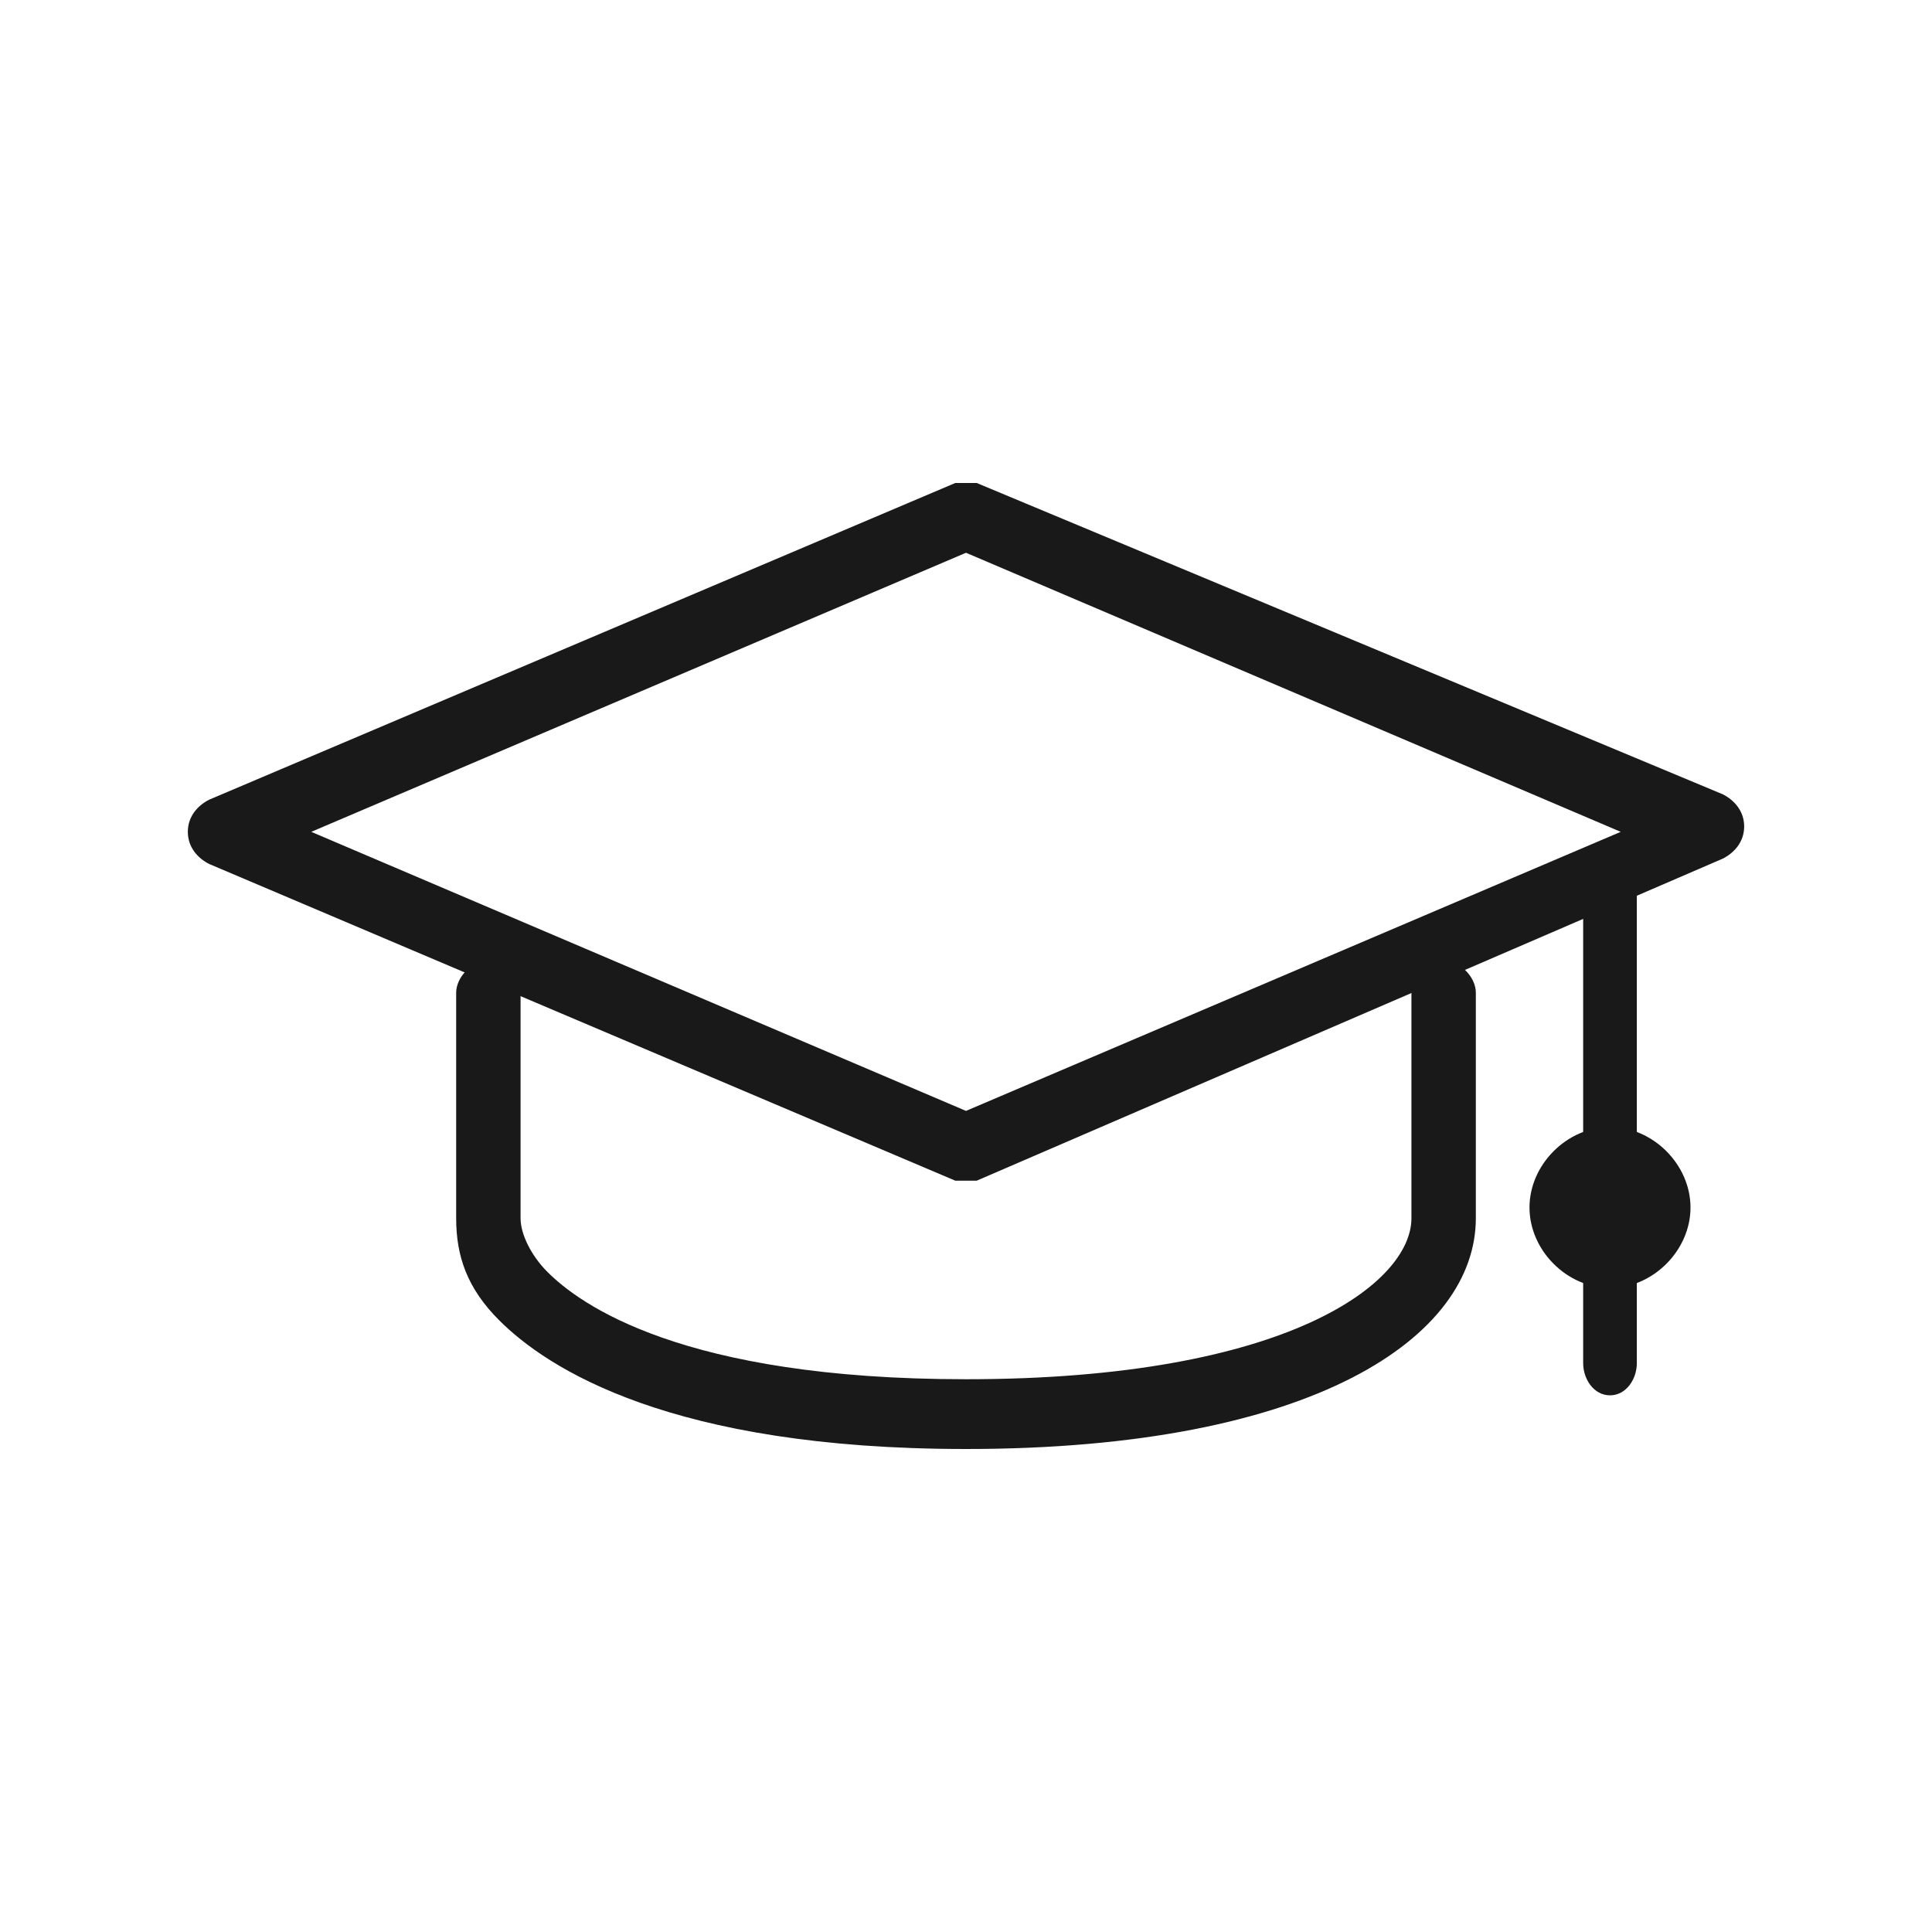
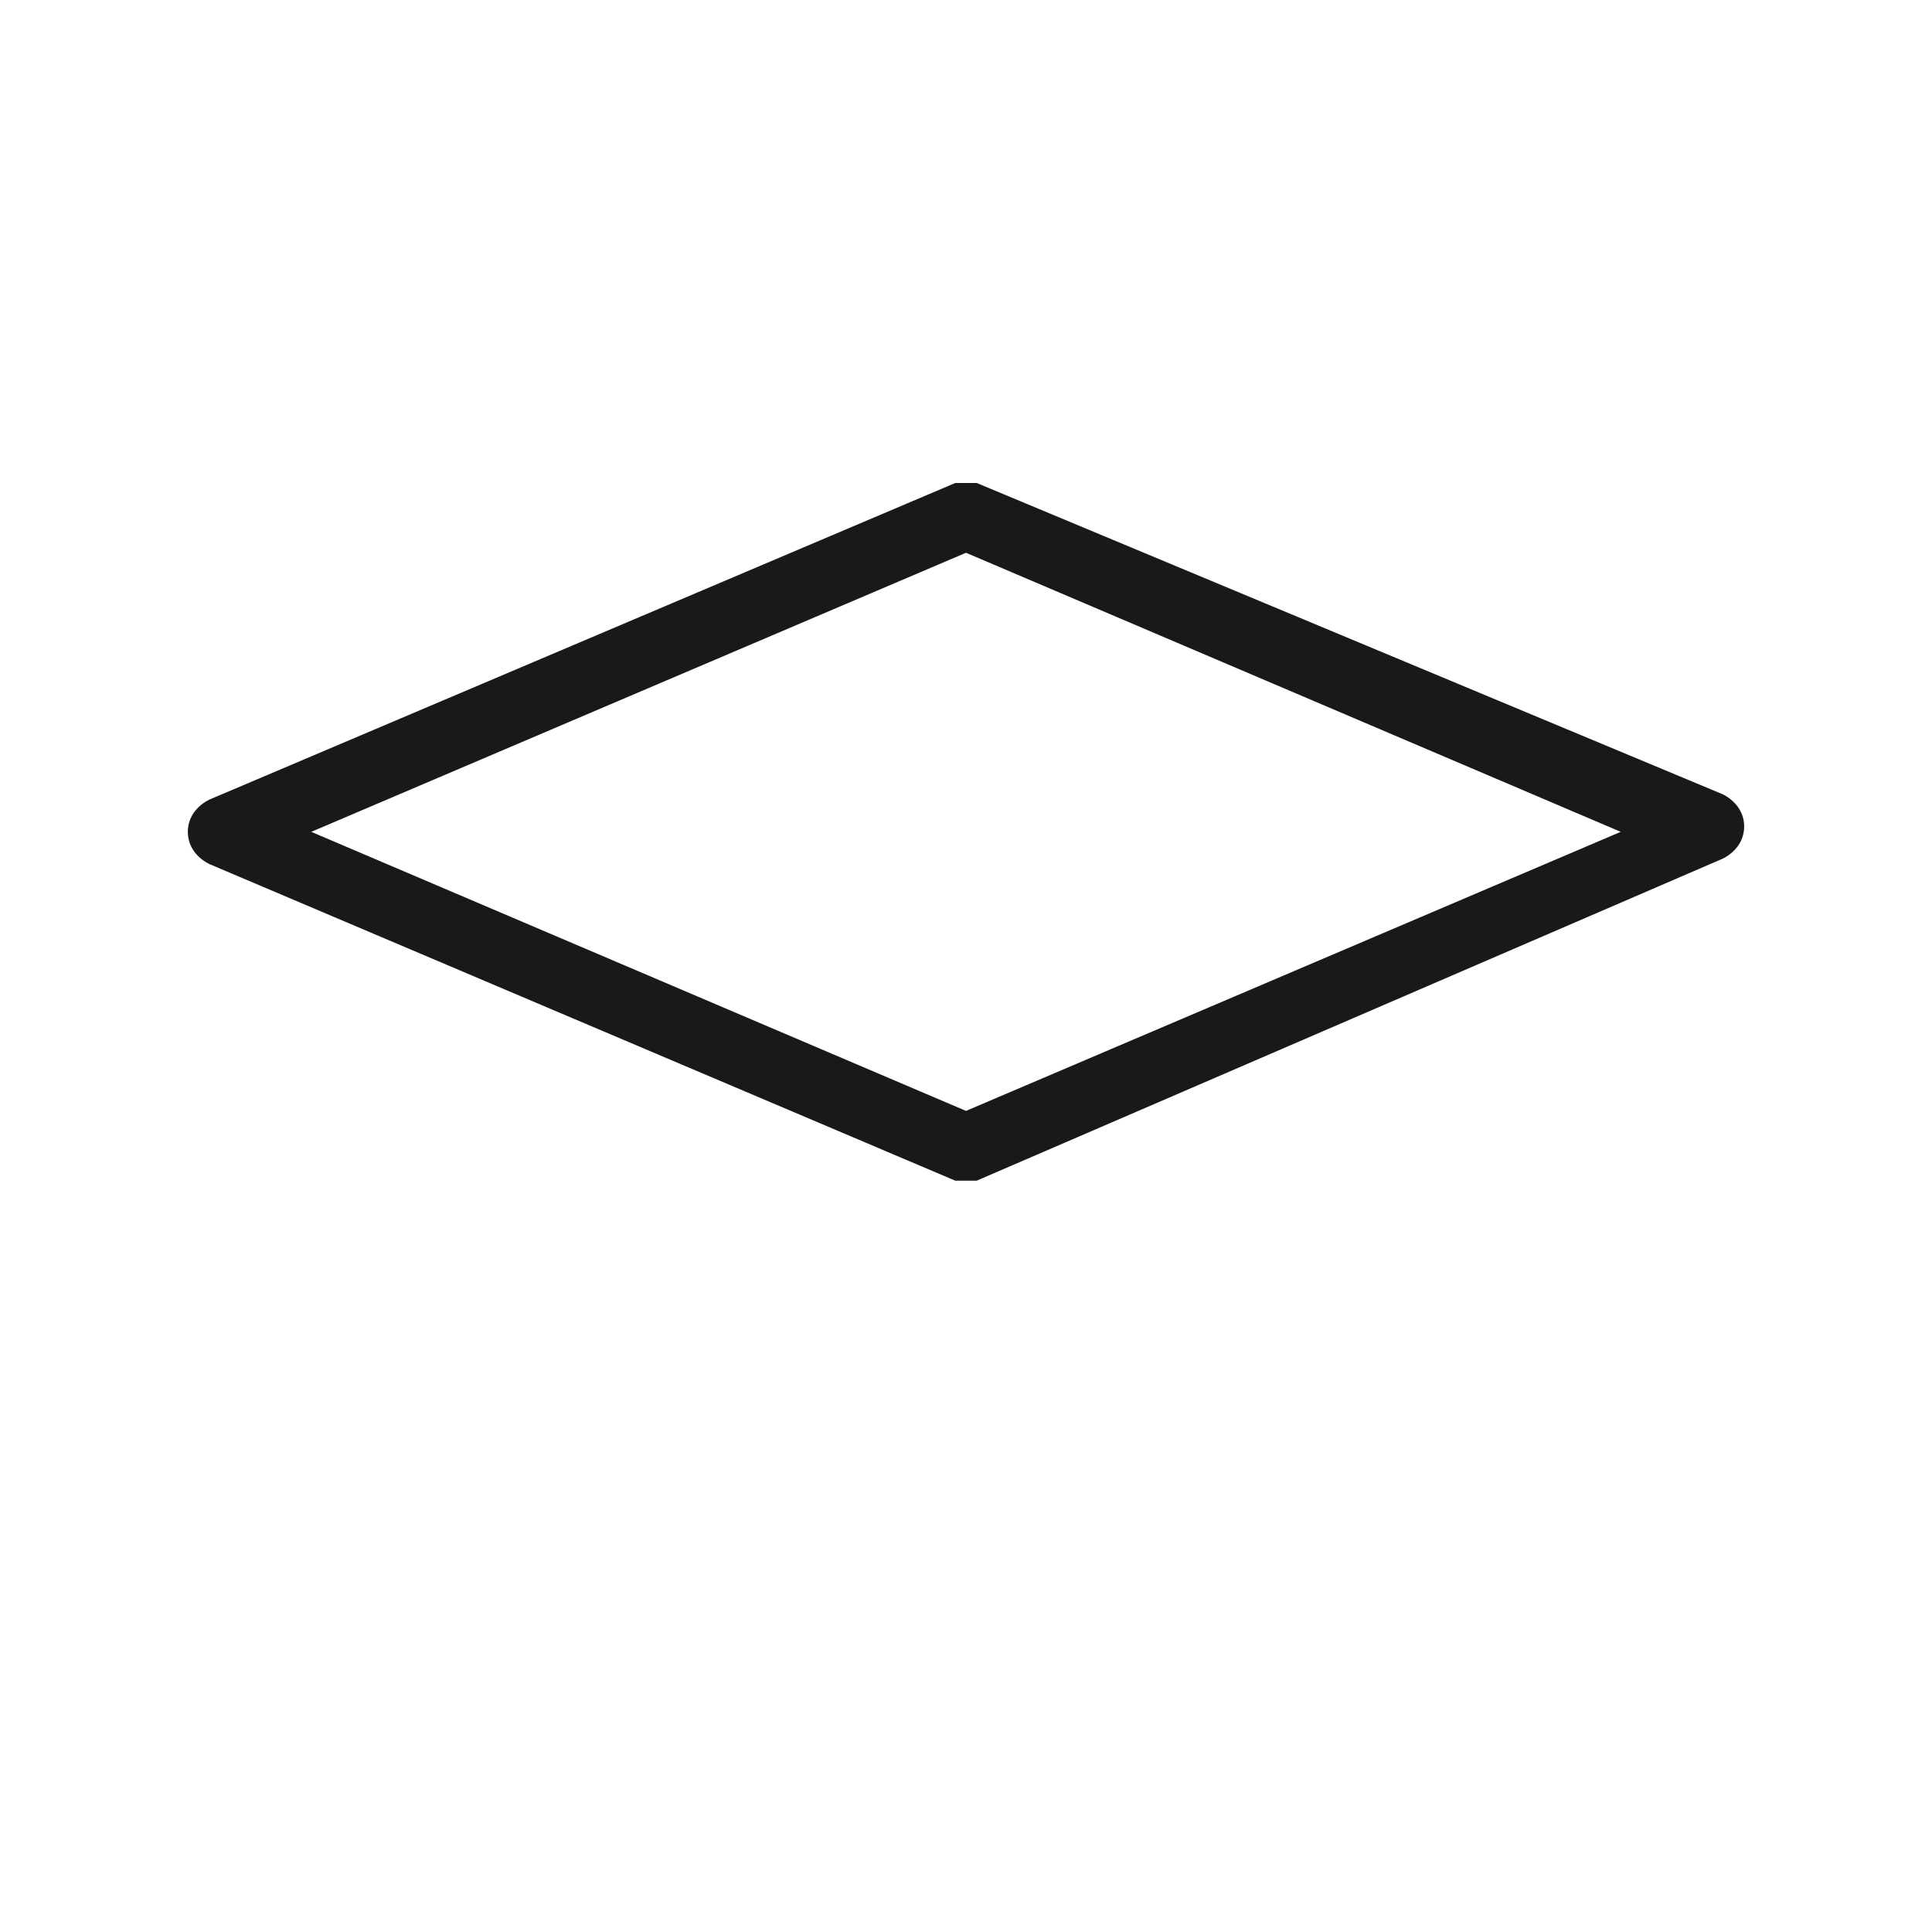
<svg xmlns="http://www.w3.org/2000/svg" version="1.1" id="Layer_1" x="0px" y="0px" viewBox="0 0 36 36" style="enable-background:new 0 0 36 36;" xml:space="preserve">
  <style type="text/css">
	.st0{fill-rule:evenodd;clip-rule:evenodd;fill:#1A1919;}
</style>
  <g id="Desktop">
    <g id="Homepage-A_x2F_B-Test---FAQ-LOCATIONS-and-ICONS" transform="translate(-116, -1062)">
      <g id="Group-3" transform="translate(116, 1062)">
-         <path id="Fill-78" class="st0" d="M18,27c-5.5,0-7.8-1.5-8.7-2.4c-0.6-0.6-0.8-1.2-0.8-1.9v-4.2c0-0.3,0.3-0.6,0.6-0.6     c0.3,0,0.6,0.3,0.6,0.6v4.2c0,0.3,0.2,0.7,0.5,1c0.6,0.6,2.5,2,7.8,2c6,0,8.3-1.8,8.3-3v-4.2c0-0.3,0.3-0.6,0.6-0.6     c0.3,0,0.6,0.3,0.6,0.6v4.2C27.5,24.9,24.5,27,18,27" />
        <path id="Fill-79" class="st0" d="M18,22c-0.1,0-0.1,0-0.2,0L3.9,16.1c-0.2-0.1-0.4-0.3-0.4-0.6s0.2-0.5,0.4-0.6L17.8,9     C17.9,9,18.1,9,18.2,9l13.9,5.8c0.2,0.1,0.4,0.3,0.4,0.6s-0.2,0.5-0.4,0.6L18.2,22C18.1,22,18.1,22,18,22z M5.8,15.5L18,20.7     l12.2-5.2L18,10.3L5.8,15.5L5.8,15.5z" />
-         <path id="Fill-80" class="st0" d="M30,26c-0.3,0-0.5-0.3-0.5-0.6v-9.1c0-0.3,1-0.3,1,0v9.1C30.5,25.7,30.3,26,30,26" />
-         <path id="Fill-81" class="st0" d="M30,24c-0.8,0-1.5-0.7-1.5-1.5S29.2,21,30,21s1.5,0.7,1.5,1.5S30.8,24,30,24" />
      </g>
    </g>
  </g>
</svg>